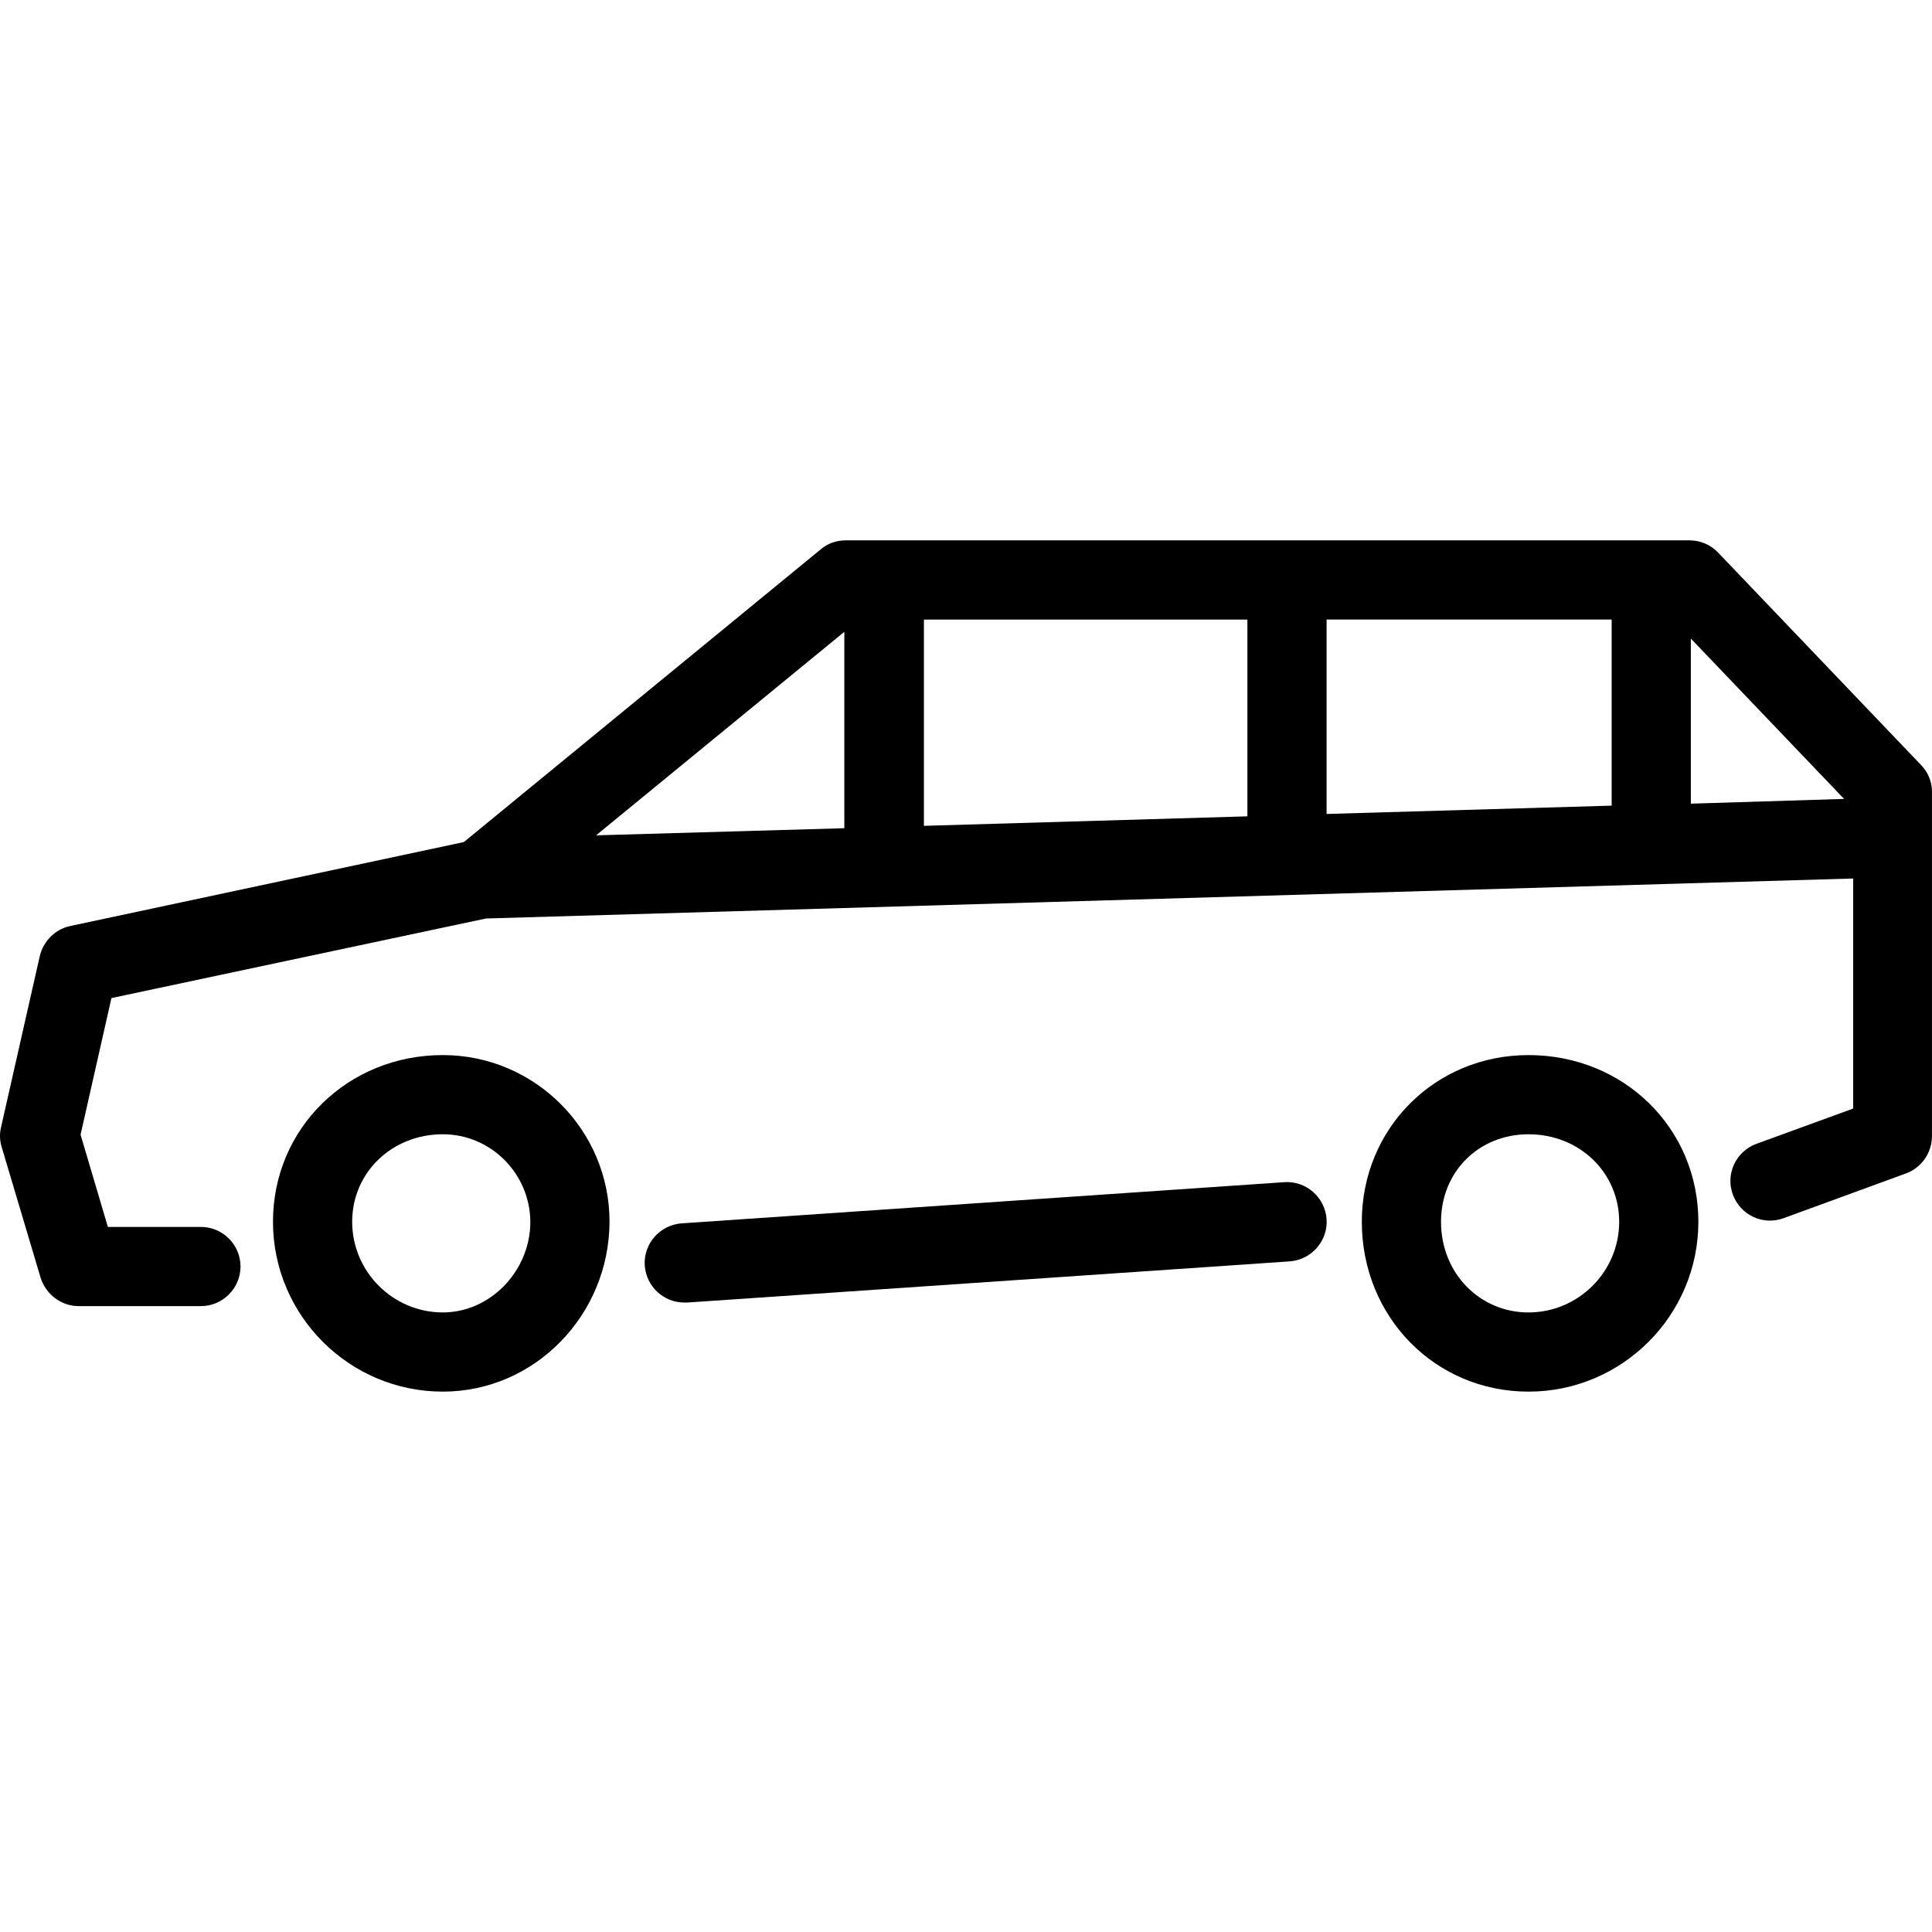
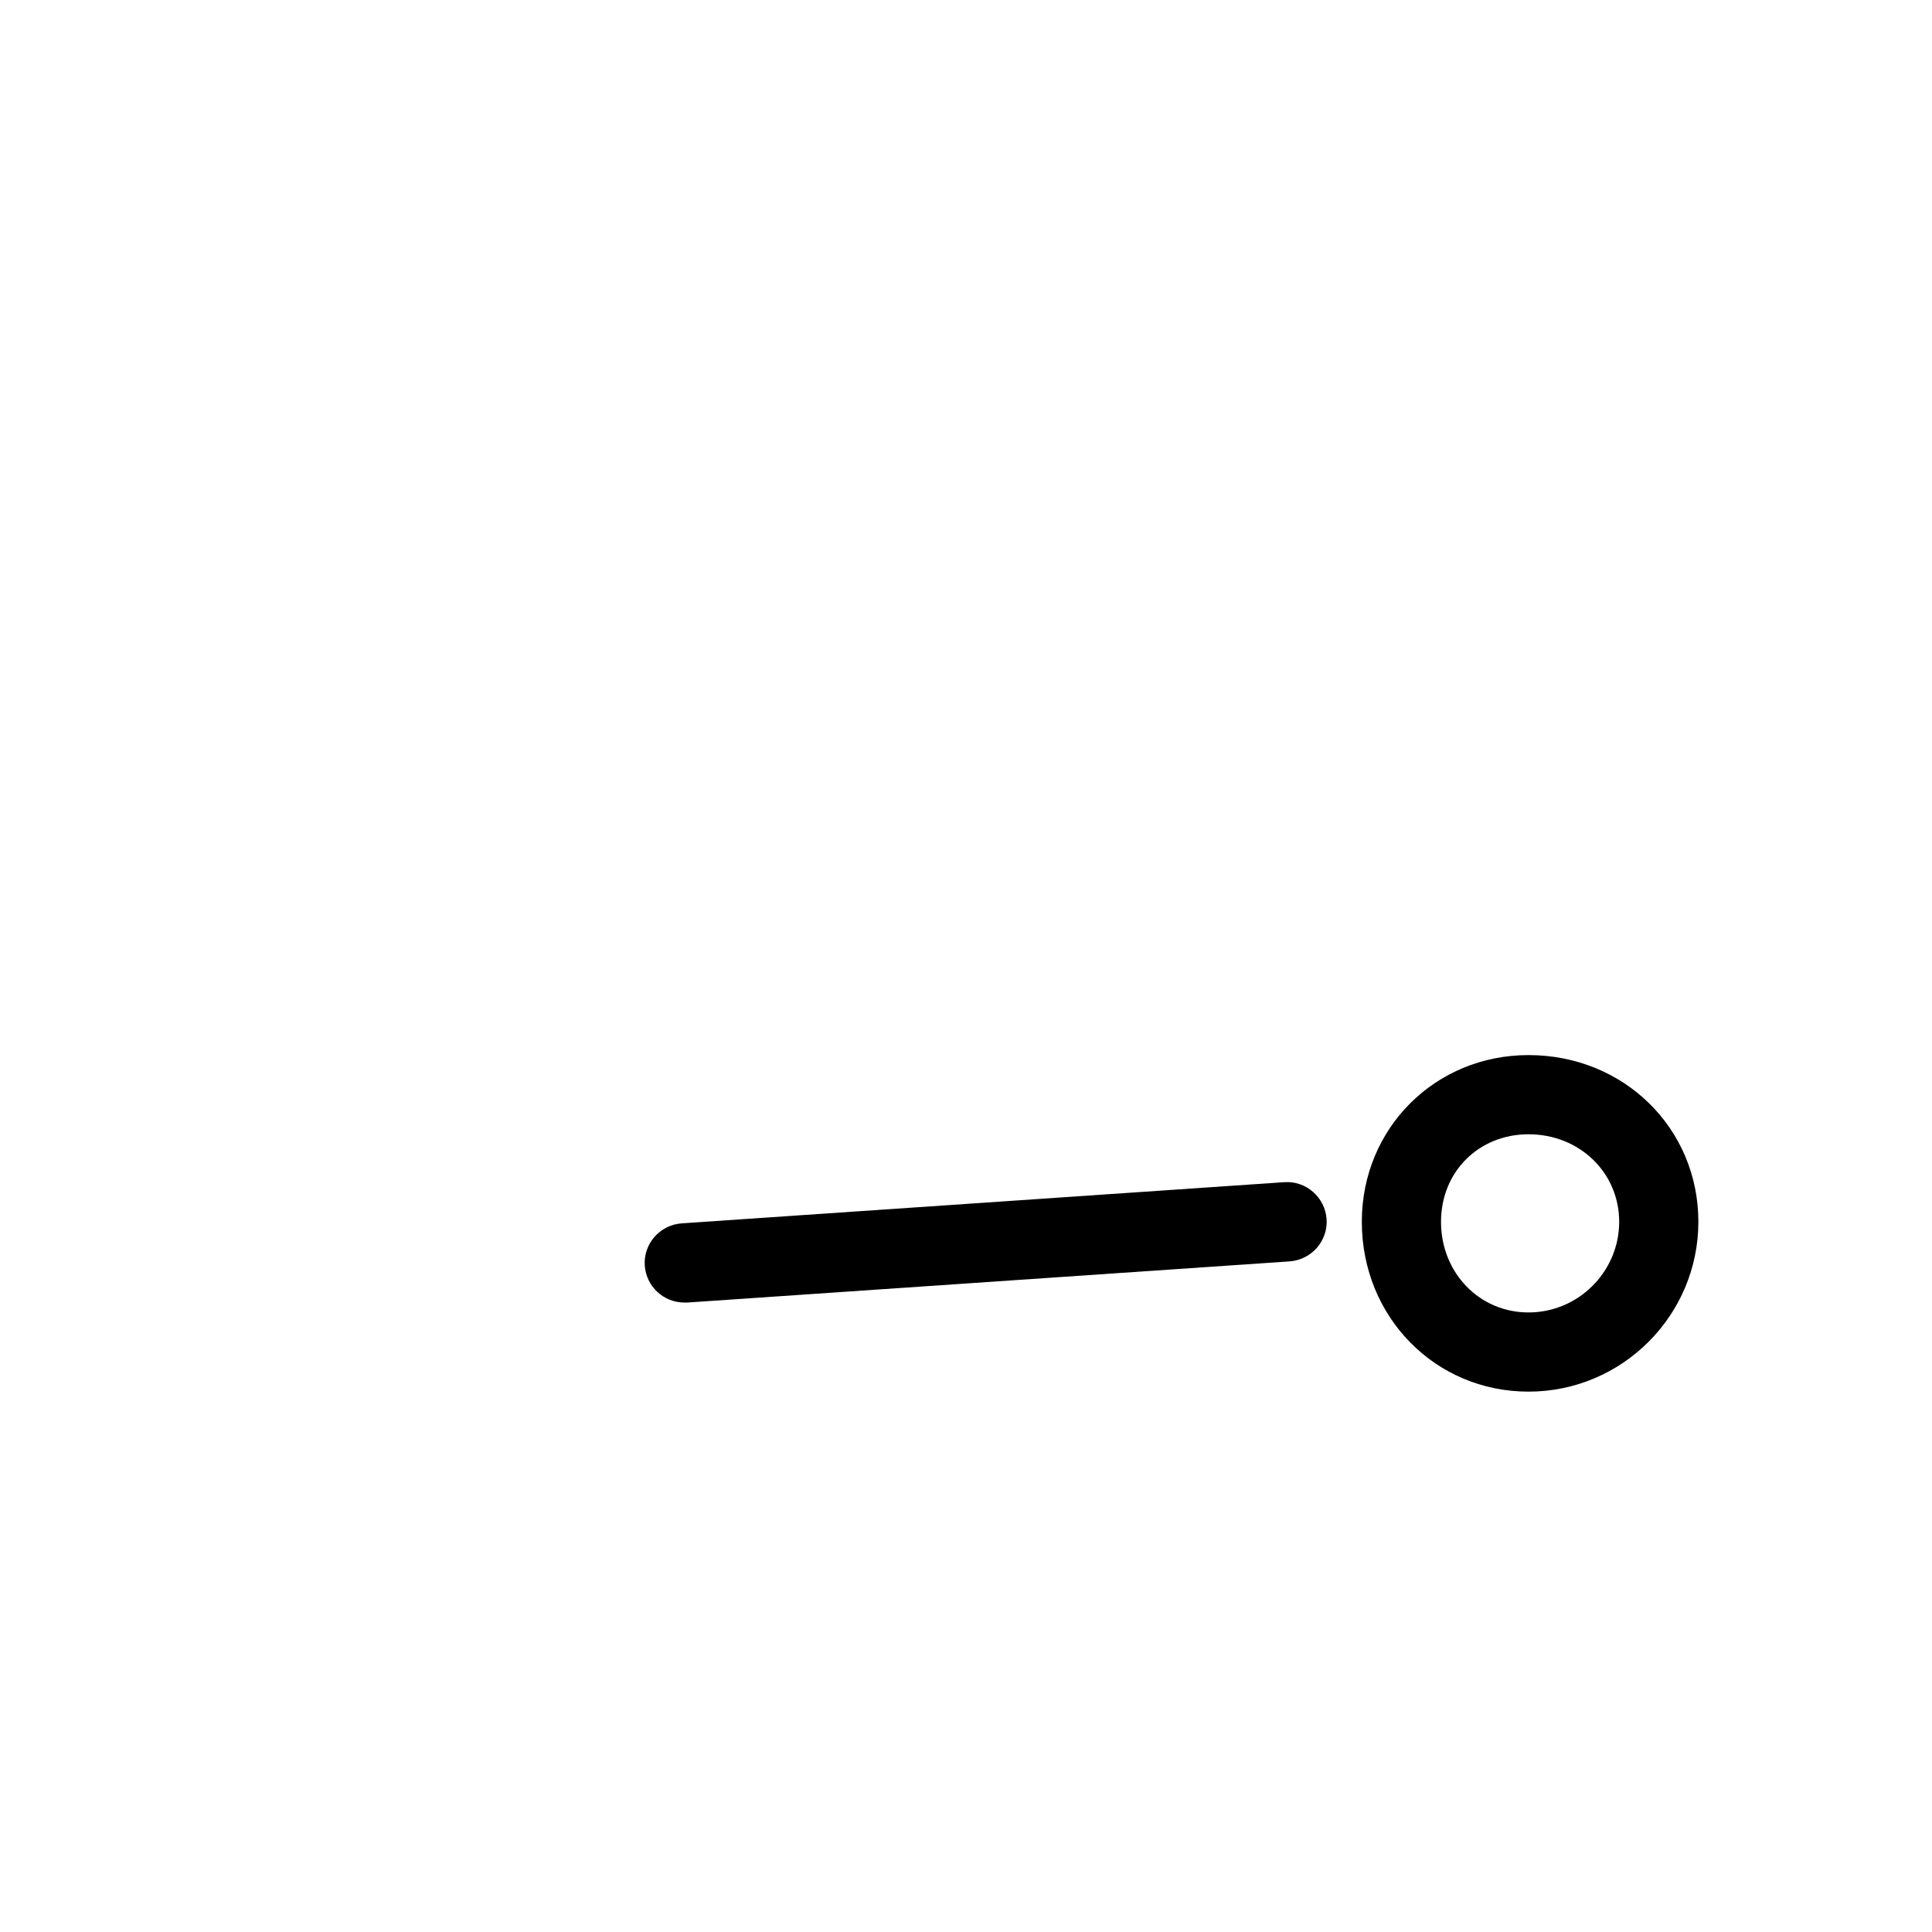
<svg xmlns="http://www.w3.org/2000/svg" fill="#000000" height="800px" width="800px" version="1.1" id="Layer_1" viewBox="0 0 487.954 487.954" xml:space="preserve">
  <g transform="translate(0 -540.36)">
    <g>
      <g>
-         <path d="M111.847,806.835c-24,0-42.9,18.5-42.9,42.1c0,23.6,19.2,42.9,42.9,42.9c23.2,0,42-19.3,42.1-42.9     C153.947,825.734,135.047,806.835,111.847,806.835z M111.847,871.835c-12.6,0-22.9-10.3-22.9-22.9c0-12.4,10-22.1,22.9-22.1     c12.1,0,22,9.9,22.1,22.1C133.947,861.335,123.847,871.835,111.847,871.835z" />
        <path d="M386.047,806.837c-23.6,0-42.1,18.5-42.1,42.1c0,24,18.5,42.9,42.1,42.9c23.7,0,42.9-19.3,42.9-42.9     S410.147,806.837,386.047,806.837z M386.047,871.837c-12.4,0-22.1-10-22.1-22.9c0-12.6,9.5-22.1,22.1-22.1     c12.9,0,22.9,9.7,22.9,22.1C408.947,861.537,398.647,871.837,386.047,871.837z" />
        <path d="M324.347,838.937l-152.2,10.4c-5.5,0.4-9.7,5.2-9.3,10.7c0.4,5.3,4.8,9.3,10,9.3h0c0.2,0,0.4,0,0.7,0l152.2-10.4     c5.5-0.4,9.7-5.2,9.3-10.7S329.847,838.537,324.347,838.937z" />
-         <path d="M485.247,733.637L485.247,733.637l-51.3-53.7c-1.9-2-4.5-3.1-7.2-3.1h-213.2c-2.3,0-4.6,0.8-6.3,2.3l-90.1,73.9     l-99.4,21.2c-3.8,0.8-6.8,3.8-7.7,7.6l-9.8,43.3c-0.4,1.7-0.3,3.4,0.2,5l9.8,32.9c1.3,4.2,5.2,7.2,9.6,7.2h30.9     c5.5,0,10-4.5,10-10s-4.5-10-10-10h-23.5l-6.9-23.3l7.8-34.5l94.6-20.1l345.3-10.1v58.1l-24.4,8.9c-5.2,1.9-7.9,7.6-6,12.8     c1.9,5.2,7.6,7.9,12.8,6l30.9-11.3c3.9-1.4,6.6-5.2,6.6-9.4v-86.7C488.047,738.037,487.047,735.537,485.247,733.637z      M213.247,699.937v49.6l-62.7,1.8L213.247,699.937L213.247,699.937z M315.047,746.537l-81.7,2.4v-52.1l-0.1,0h81.8V746.537z      M407.047,743.837l-72,2.1v-49.1h72V743.837z M427.047,743.337v-41.7l38.7,40.5L427.047,743.337z" />
      </g>
    </g>
  </g>
</svg>